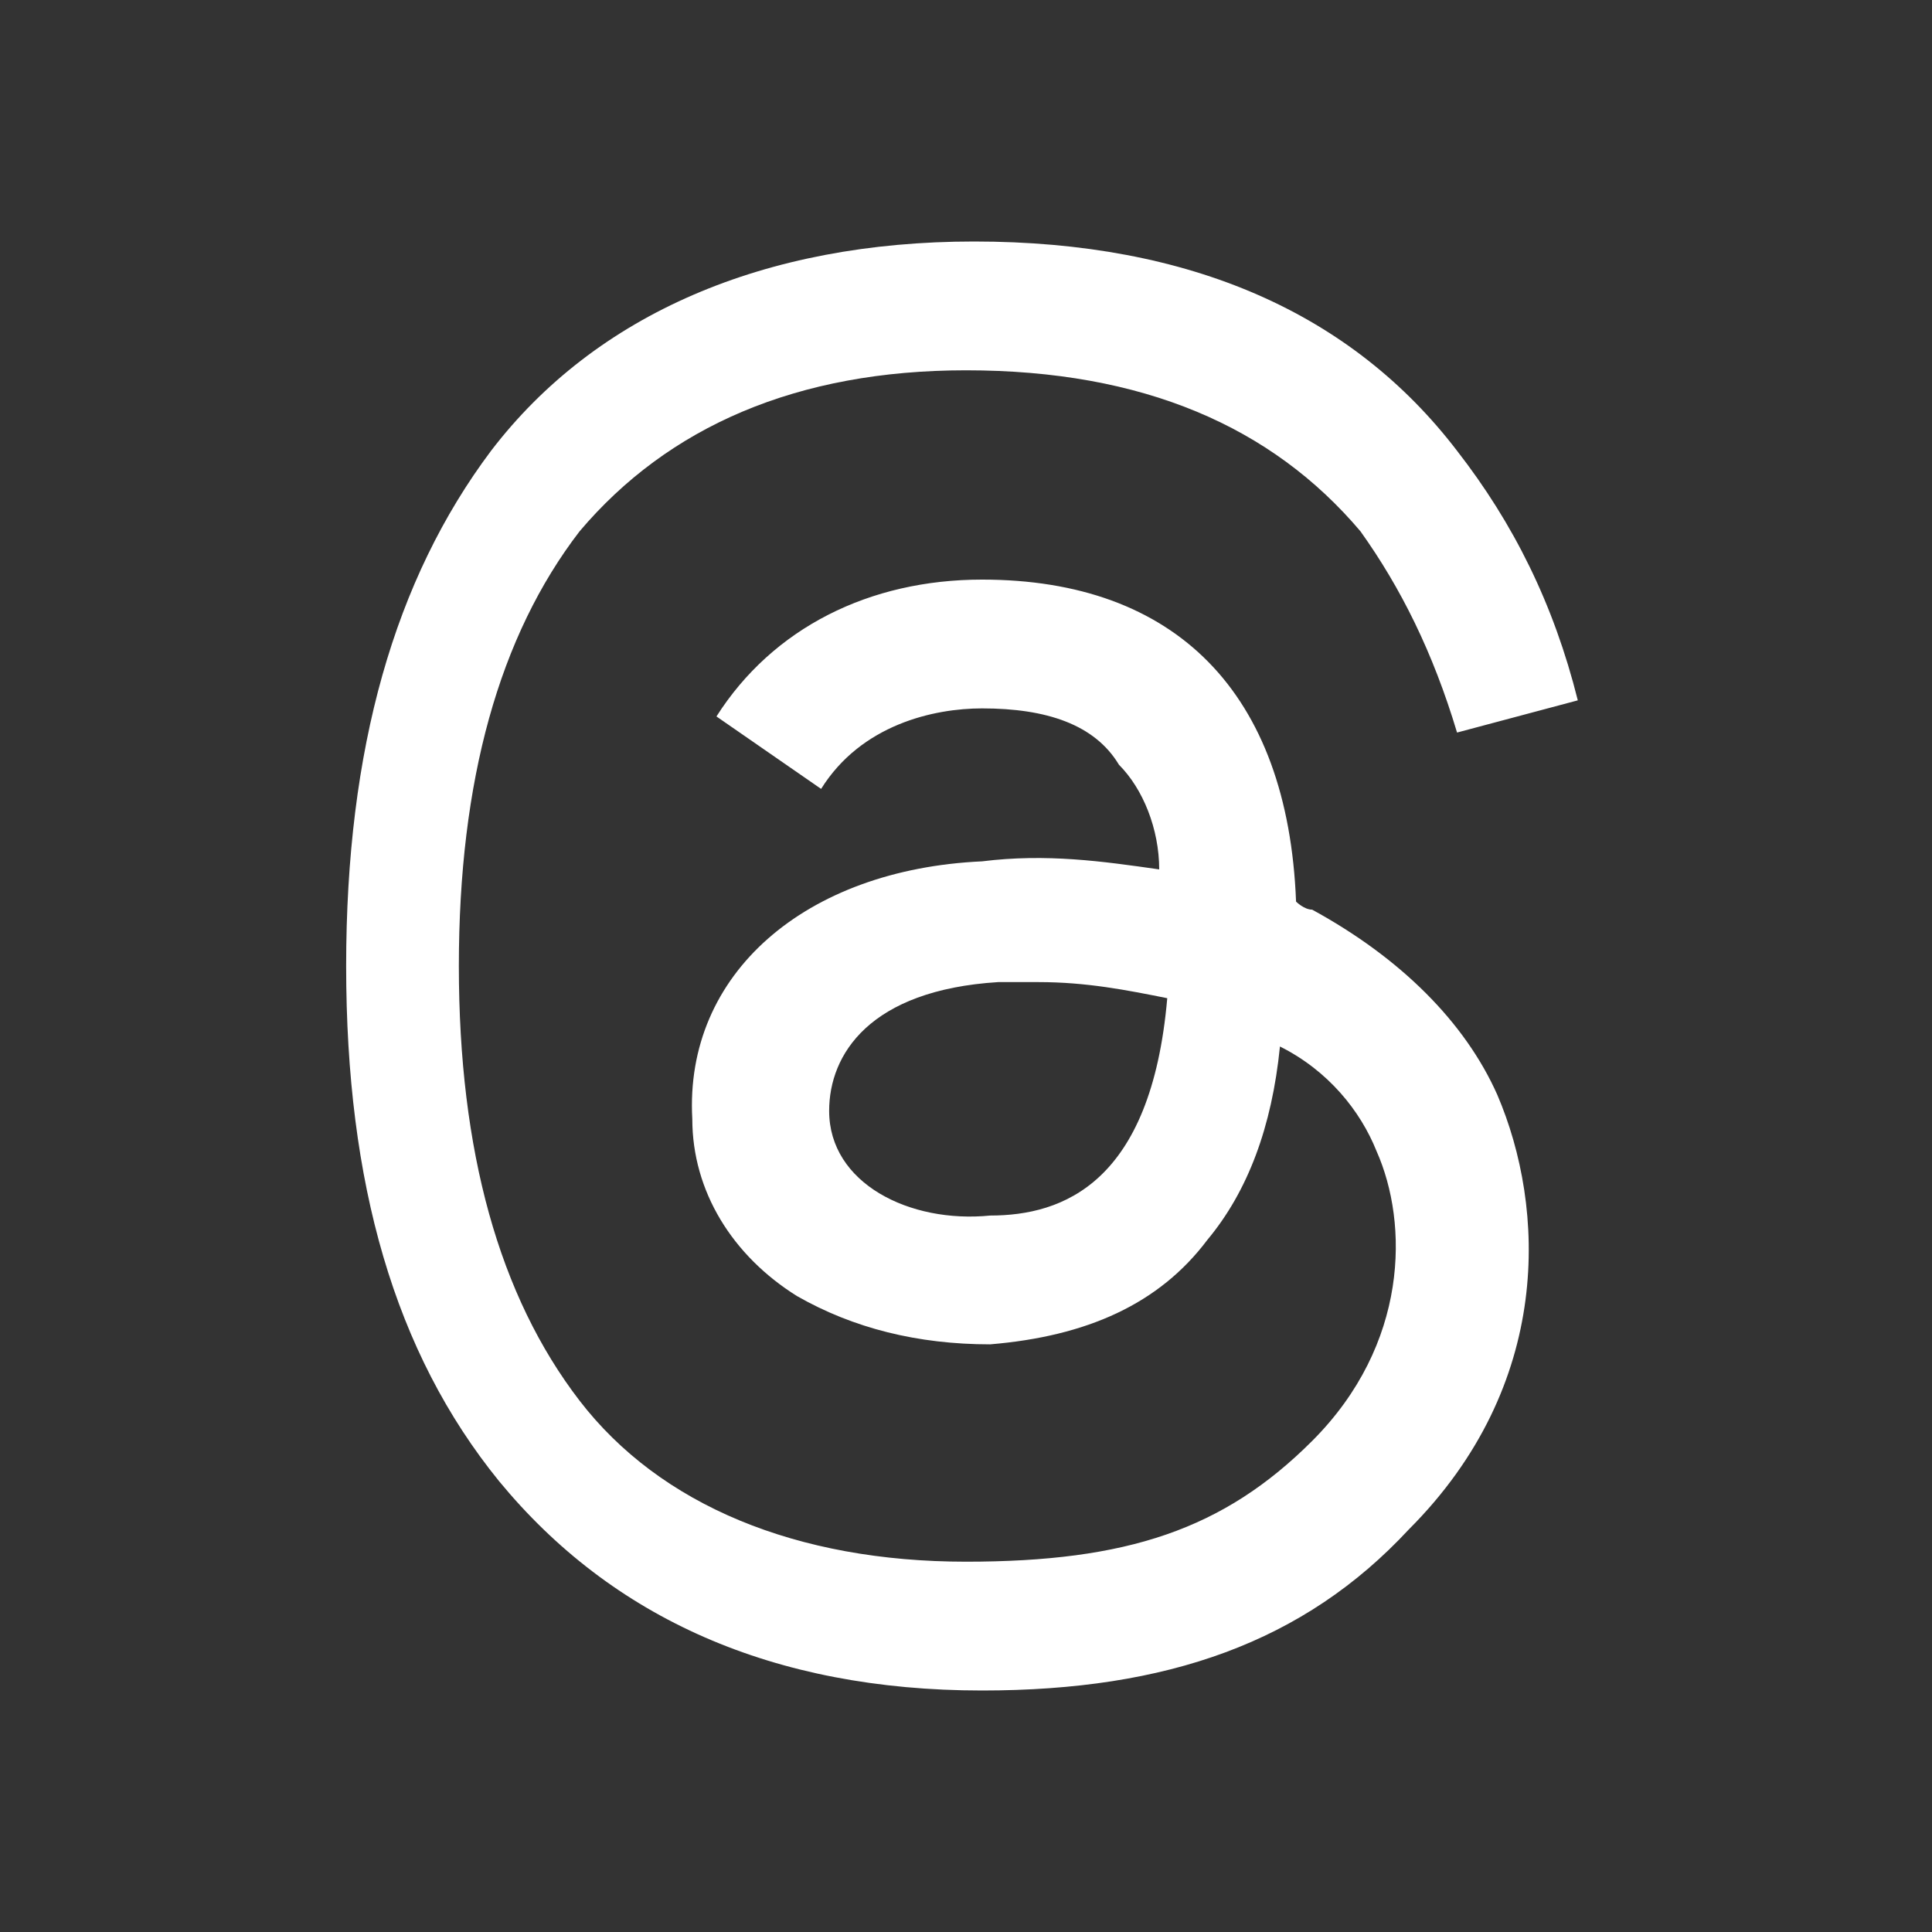
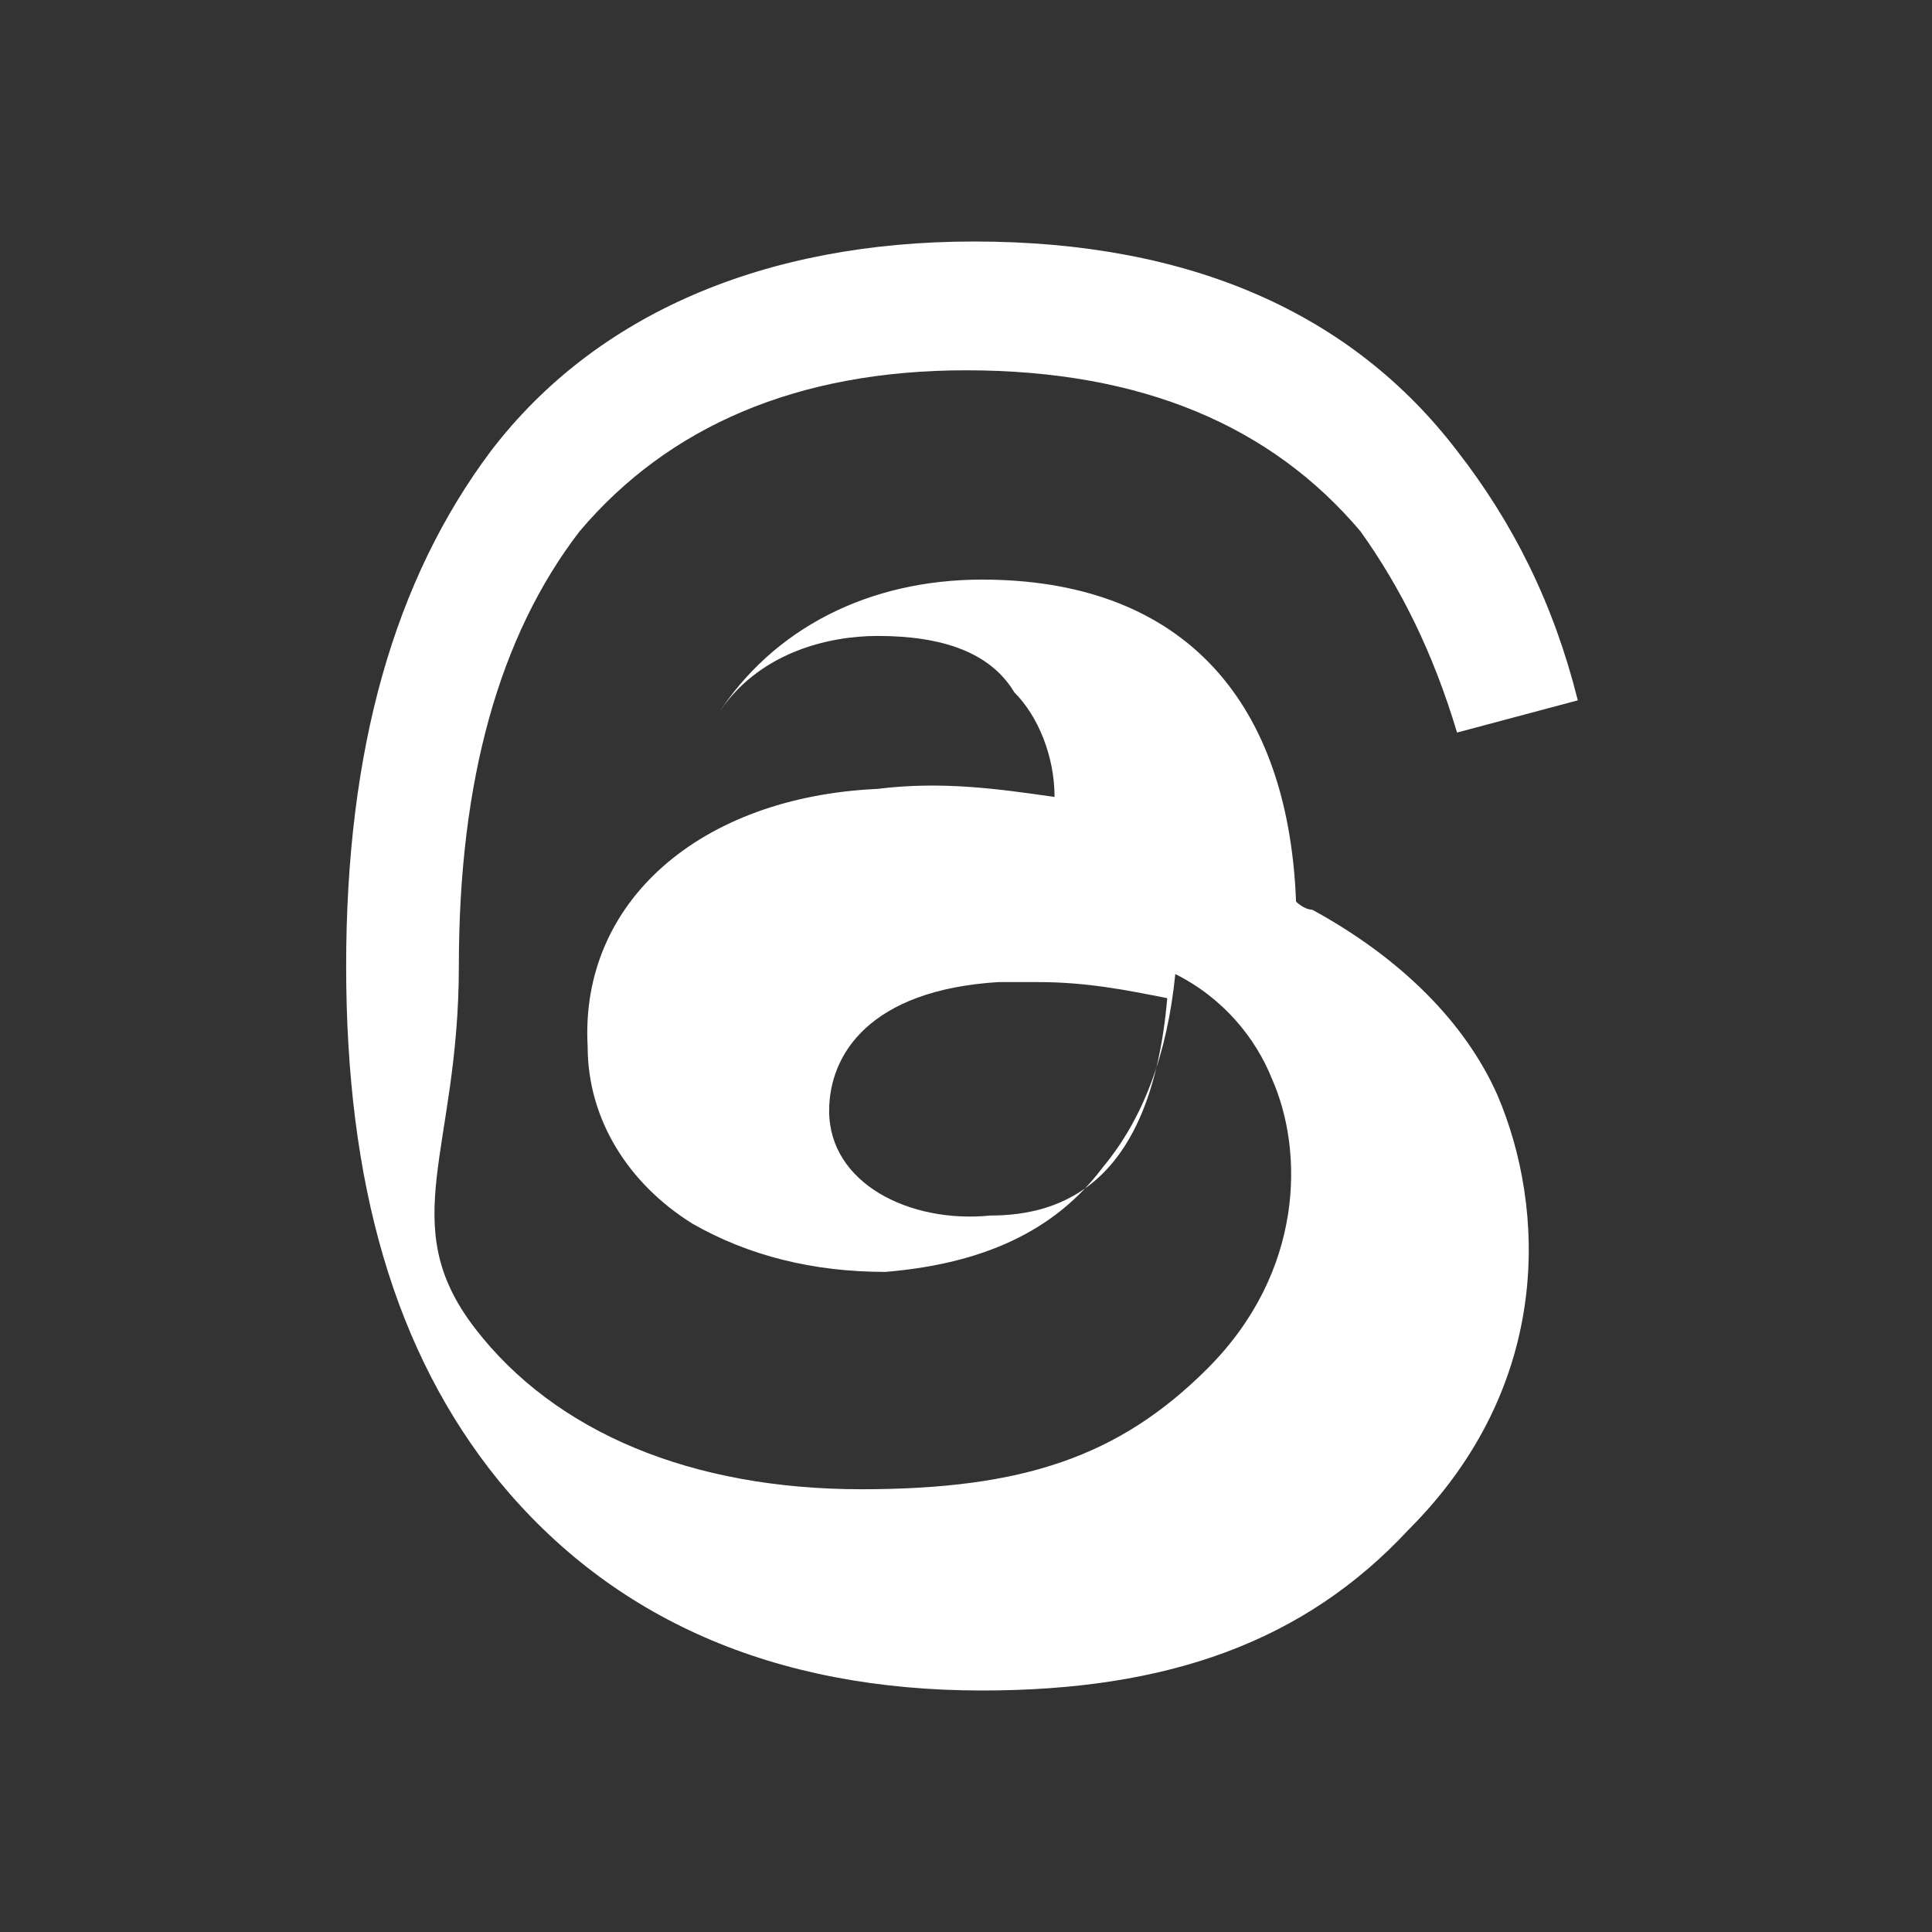
<svg xmlns="http://www.w3.org/2000/svg" viewBox="0 0 24 24" version="1.1" aria-hidden="true" focusable="false">
  <rect x="0" y="0" width="24" height="24" fill="#333333" stroke="none" />
-   <path d="M16.3 11.3c-.1 0-.2-.1-.2-.1-.1-2.6-1.5-4-3.9-4-1.4 0-2.6.6-3.3 1.7l1.3.9c.5-.8 1.4-1 2-1 .8 0 1.4.2 1.7.7.3.3.5.8.5 1.3-.7-.1-1.4-.2-2.2-.1-2.2.1-3.7 1.4-3.6 3.2 0 .9.5 1.7 1.3 2.2.7.4 1.5.6 2.4.6 1.2-.1 2.1-.5 2.7-1.3.5-.6.8-1.4.9-2.4.6.3 1 .8 1.2 1.3.4.9.4 2.4-.8 3.6-1.1 1.1-2.3 1.5-4.3 1.5-2.1 0-3.8-.7-4.8-2S5.7 14.3 5.7 12c0-2.3.5-4.1 1.5-5.4 1.1-1.3 2.7-2 4.8-2 2.2 0 3.8.7 4.9 2 .5.7.9 1.5 1.2 2.5l1.5-.4c-.3-1.2-.8-2.2-1.5-3.1-1.3-1.7-3.3-2.6-6-2.6-2.6 0-4.7.9-6 2.6C4.9 7.2 4.3 9.3 4.3 12s.6 4.8 1.9 6.4c1.4 1.7 3.4 2.6 6 2.6 2.3 0 4-.6 5.3-2 1.8-1.8 1.7-4 1.1-5.4-.4-.9-1.2-1.7-2.3-2.3zm-4 3.8c-1 .1-2-.4-2-1.3 0-.7.5-1.5 2.1-1.6h.5c.6 0 1.1.1 1.6.2-.2 2.3-1.3 2.7-2.2 2.7z" fill="white" />
+   <path d="M16.3 11.3c-.1 0-.2-.1-.2-.1-.1-2.6-1.5-4-3.9-4-1.4 0-2.6.6-3.3 1.7c.5-.8 1.4-1 2-1 .8 0 1.4.2 1.7.7.3.3.5.8.5 1.3-.7-.1-1.4-.2-2.2-.1-2.2.1-3.7 1.4-3.6 3.2 0 .9.5 1.7 1.3 2.2.7.4 1.5.6 2.4.6 1.2-.1 2.1-.5 2.7-1.3.5-.6.8-1.4.9-2.4.6.3 1 .8 1.2 1.3.4.9.4 2.4-.8 3.6-1.1 1.1-2.3 1.5-4.3 1.5-2.1 0-3.8-.7-4.8-2S5.7 14.3 5.7 12c0-2.3.5-4.1 1.5-5.4 1.1-1.3 2.7-2 4.8-2 2.2 0 3.8.7 4.9 2 .5.7.9 1.5 1.2 2.5l1.5-.4c-.3-1.2-.8-2.2-1.5-3.1-1.3-1.7-3.3-2.6-6-2.6-2.6 0-4.7.9-6 2.6C4.9 7.2 4.3 9.3 4.3 12s.6 4.8 1.9 6.4c1.4 1.7 3.4 2.6 6 2.6 2.3 0 4-.6 5.3-2 1.8-1.8 1.7-4 1.1-5.4-.4-.9-1.2-1.7-2.3-2.3zm-4 3.8c-1 .1-2-.4-2-1.3 0-.7.5-1.5 2.1-1.6h.5c.6 0 1.1.1 1.6.2-.2 2.3-1.3 2.7-2.2 2.7z" fill="white" />
</svg>